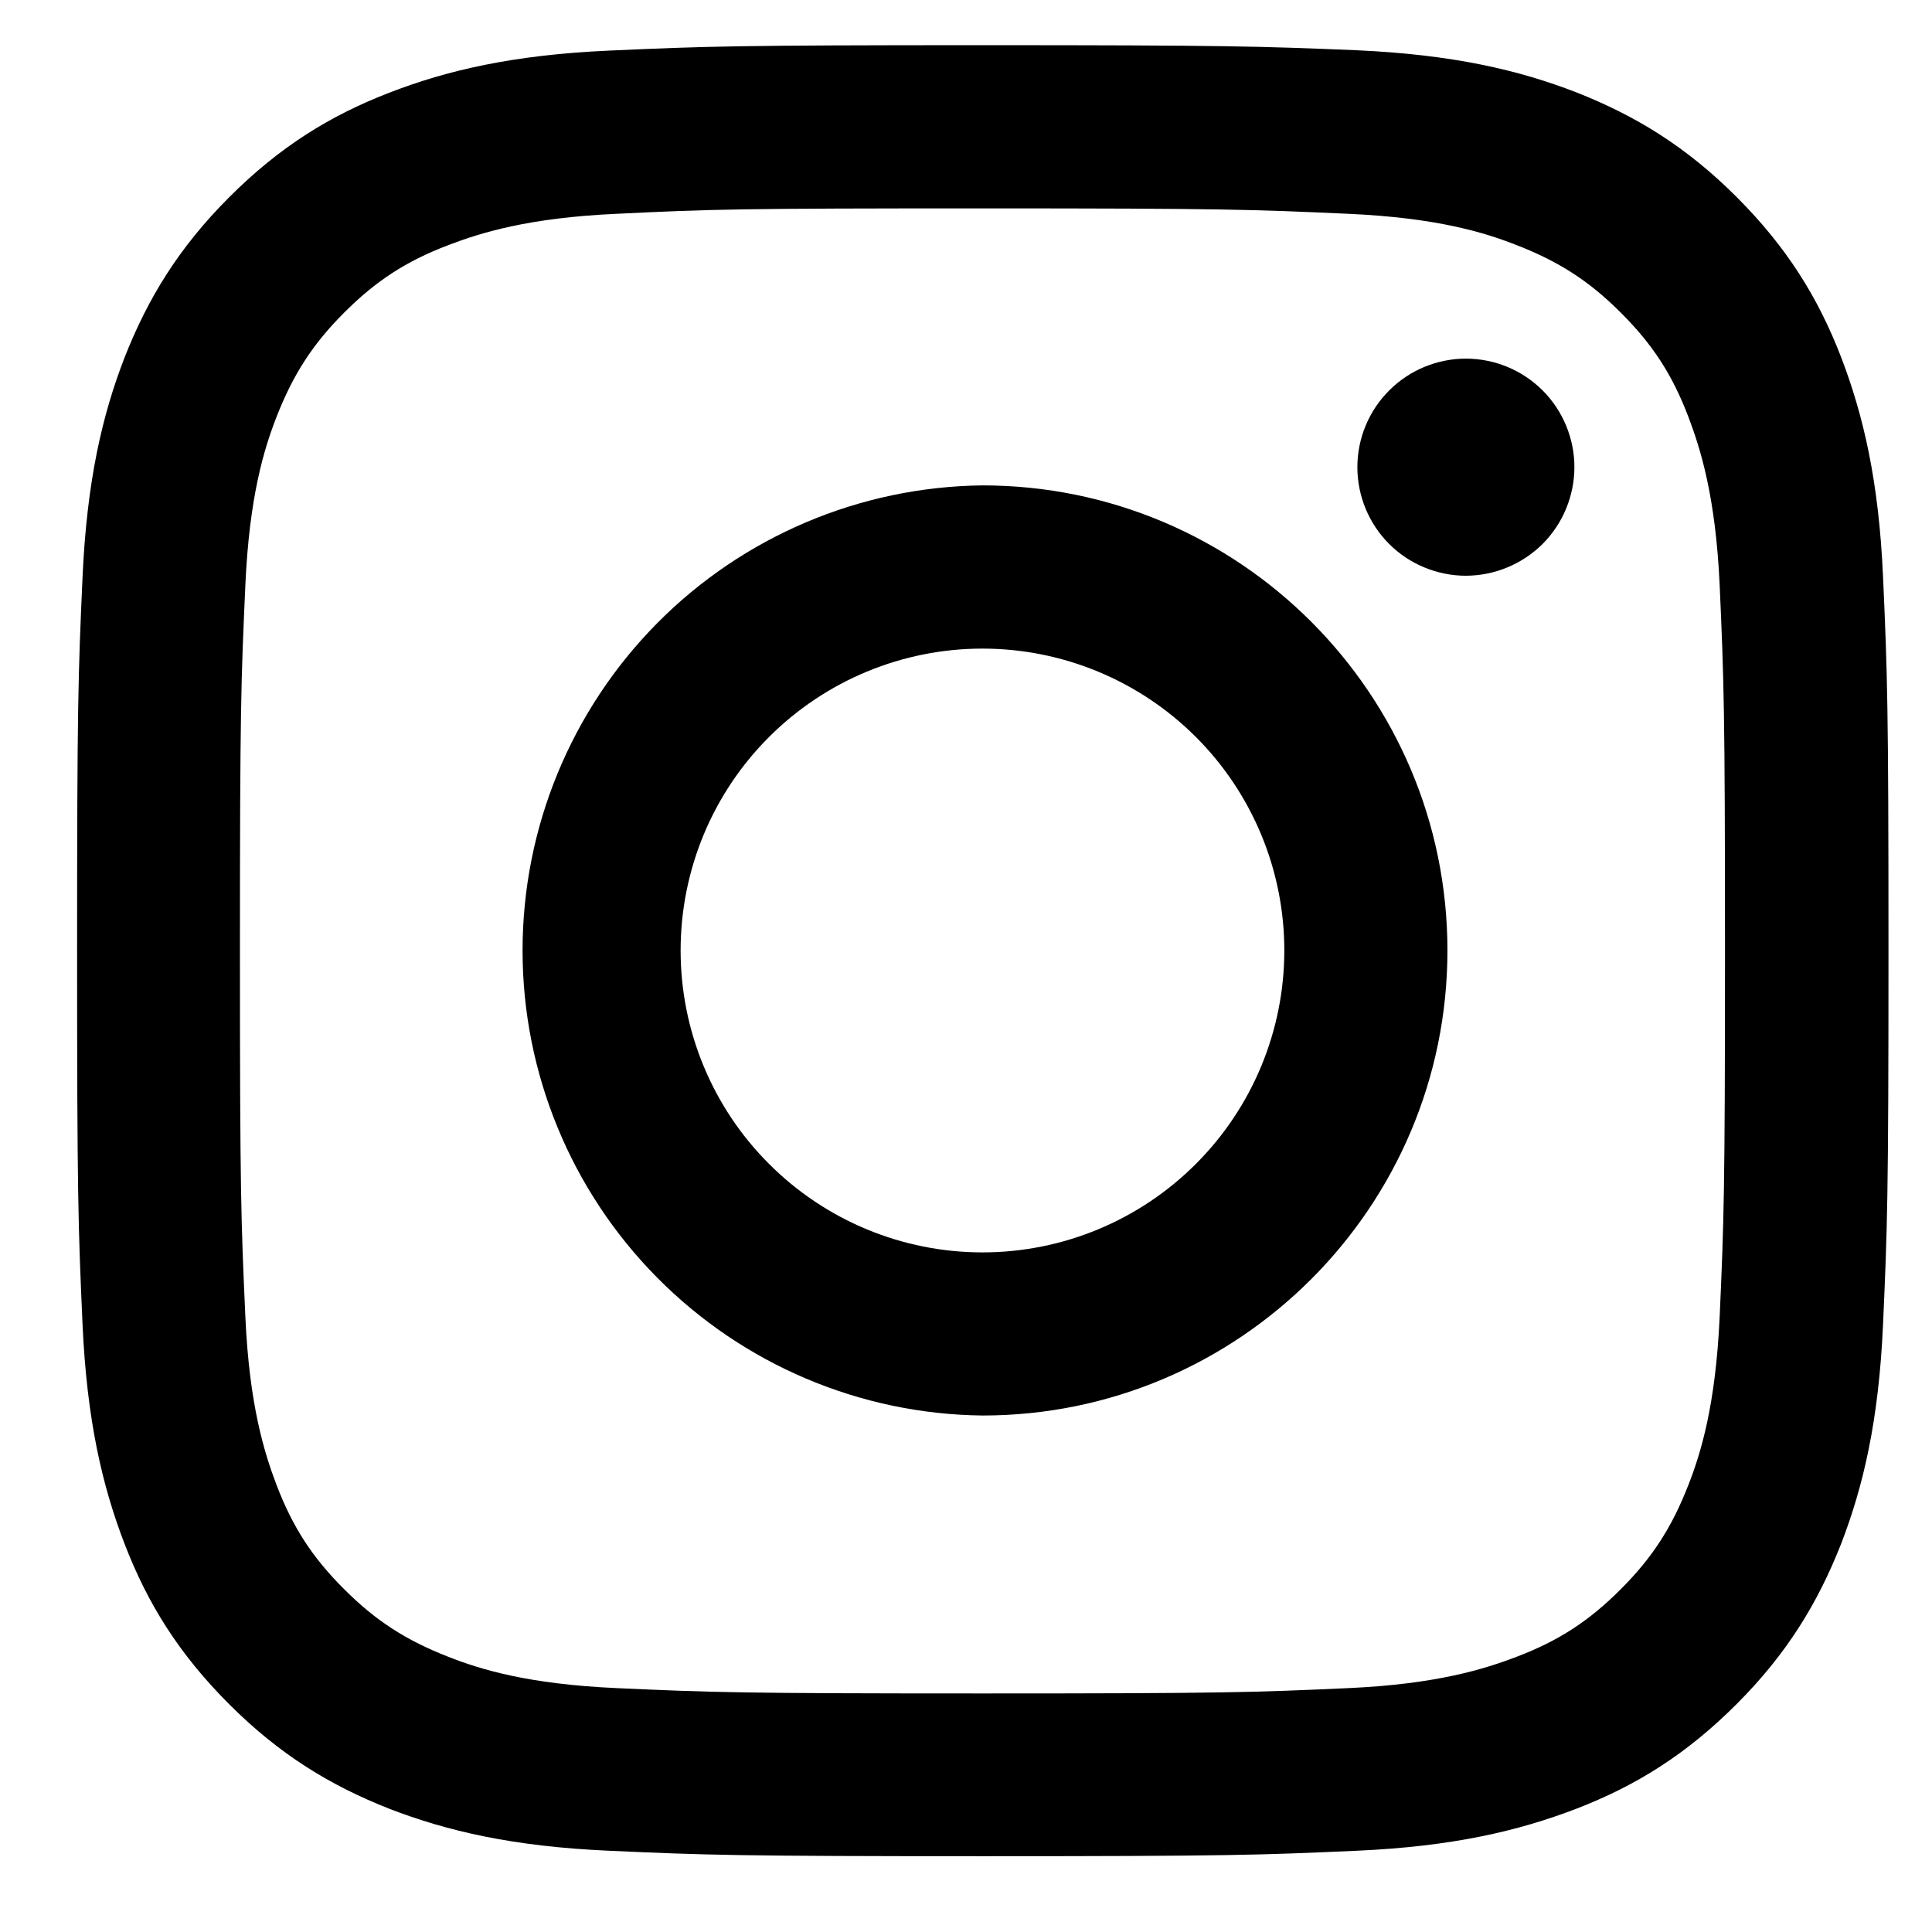
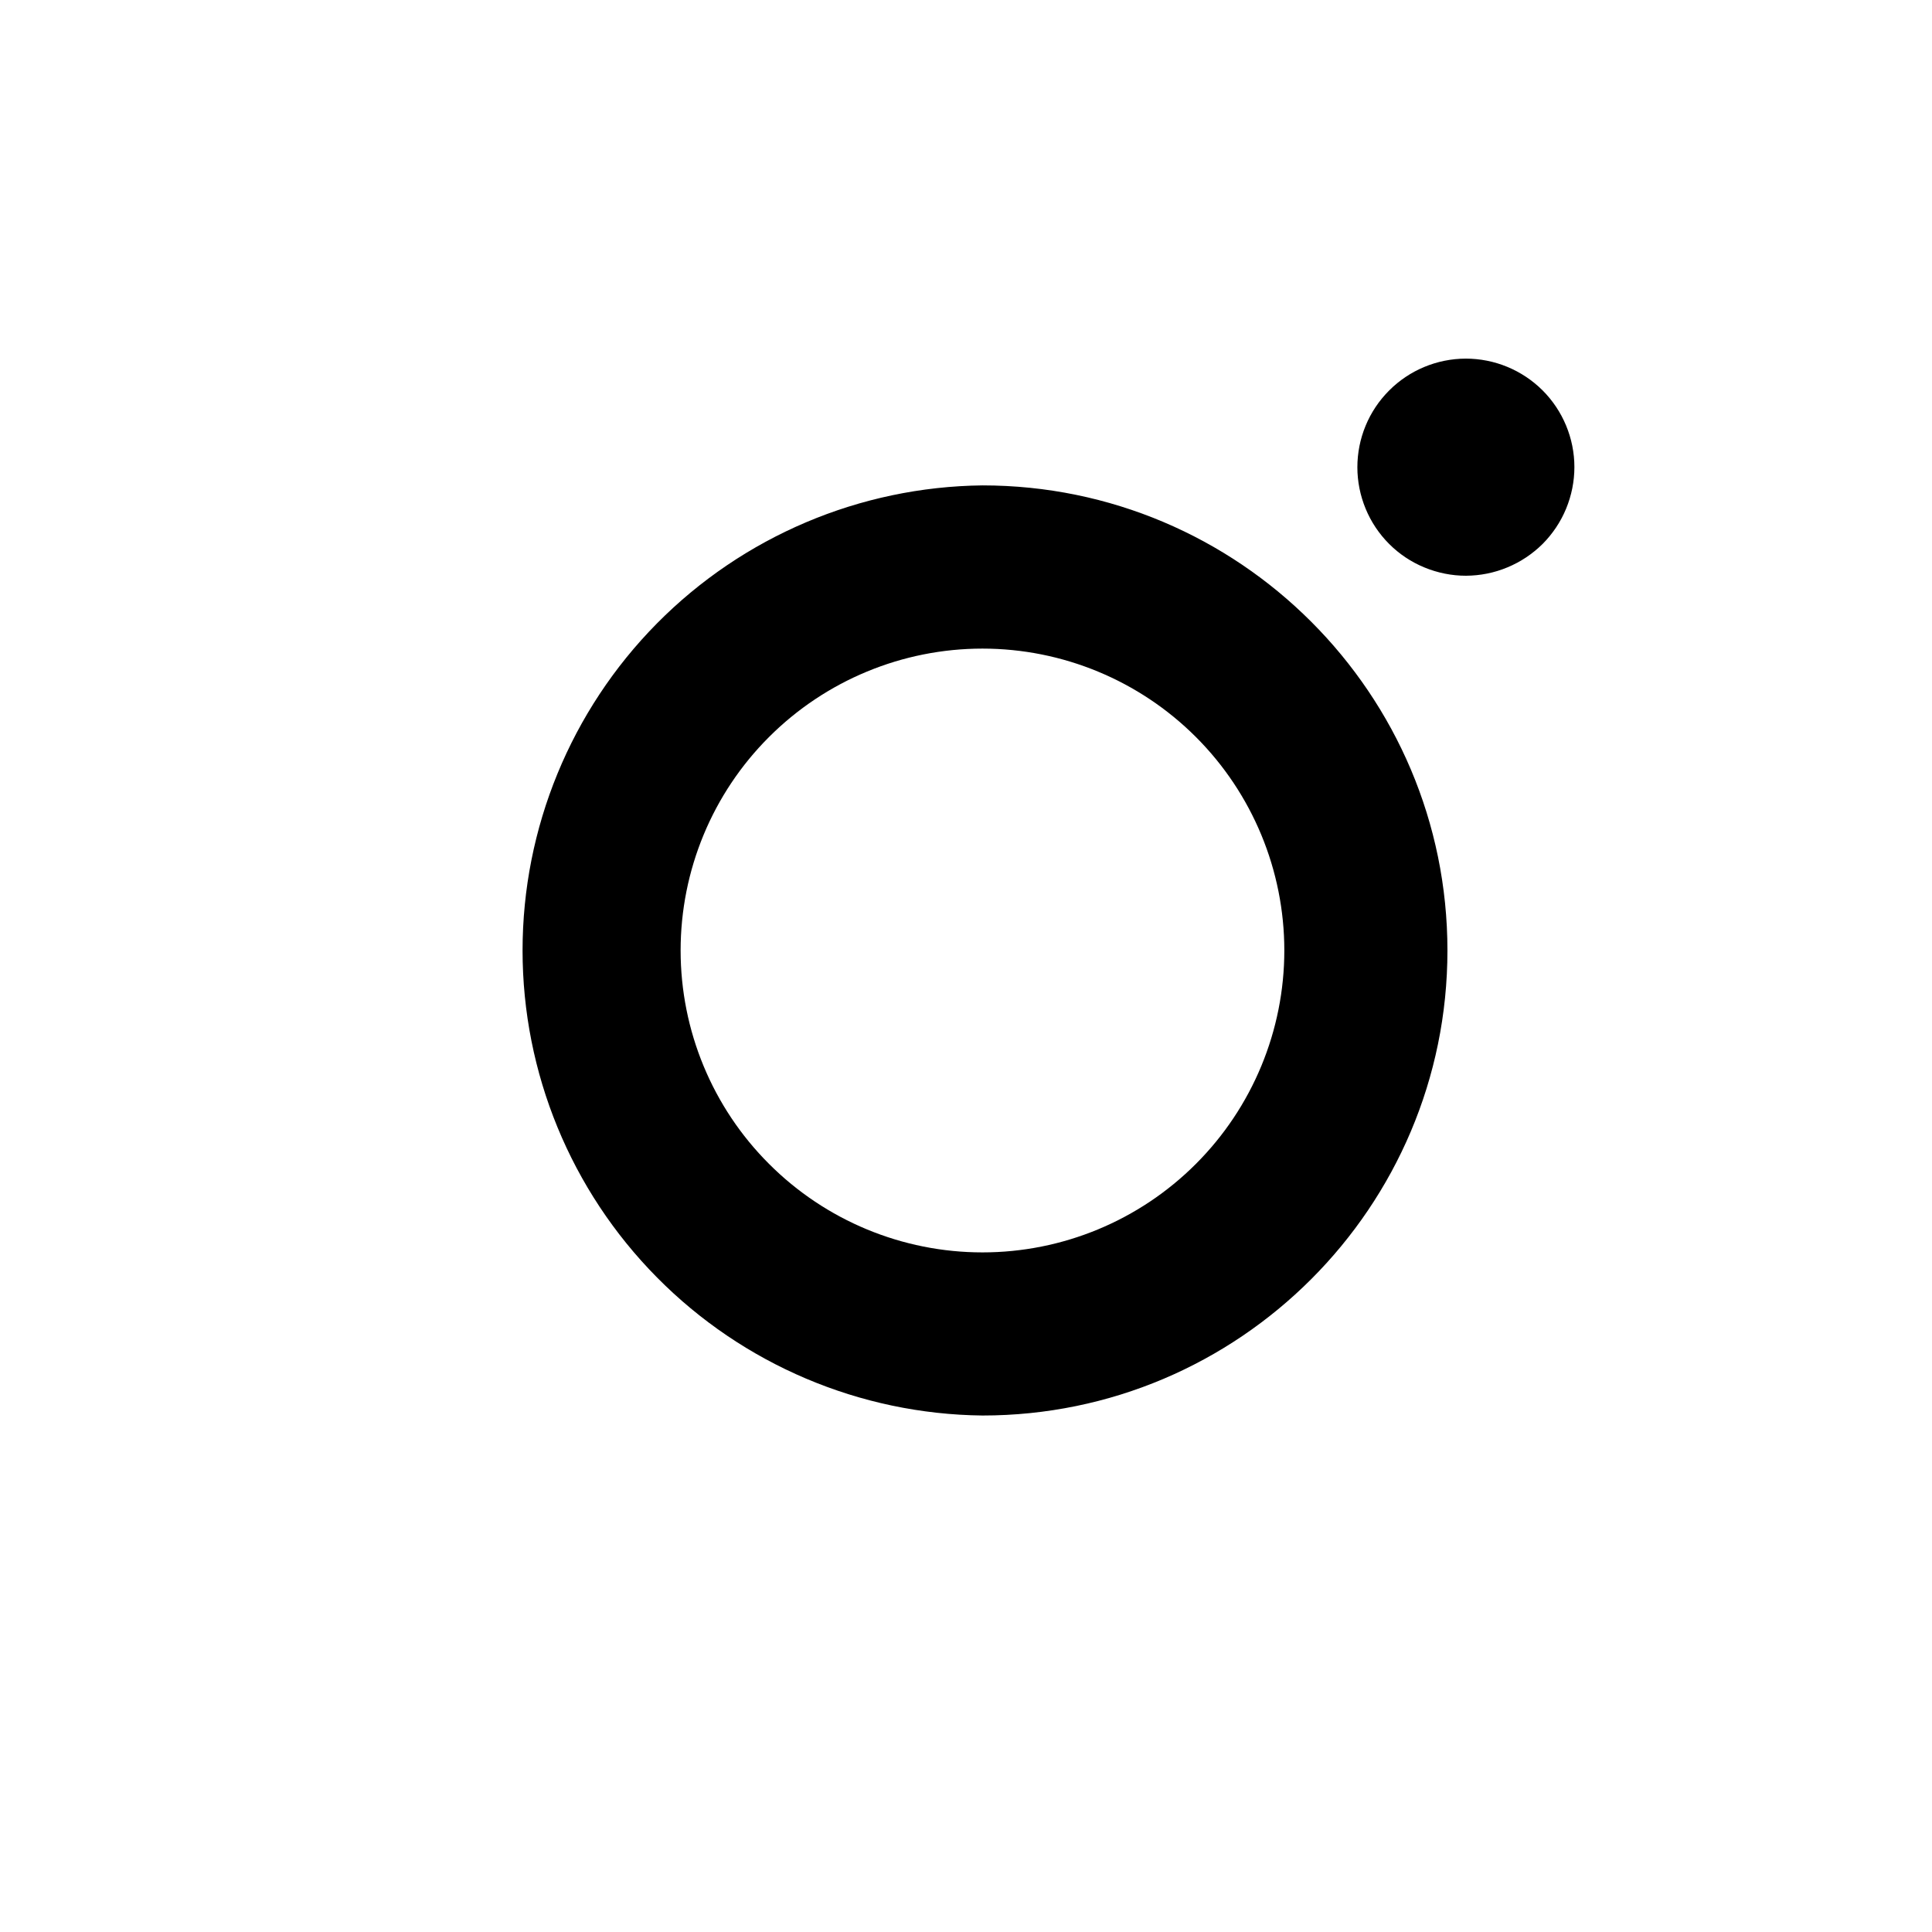
<svg xmlns="http://www.w3.org/2000/svg" fill="none" viewBox="0 0 21 21" height="21" width="21">
-   <path fill="black" d="M10.679 2.265C13.308 2.265 13.617 2.277 14.656 2.324C15.617 2.367 16.137 2.527 16.484 2.664C16.945 2.843 17.273 3.054 17.617 3.398C17.962 3.742 18.176 4.07 18.352 4.531C18.484 4.879 18.648 5.398 18.692 6.359C18.738 7.398 18.75 7.707 18.75 10.336C18.75 12.966 18.738 13.274 18.692 14.313C18.648 15.274 18.488 15.794 18.352 16.141C18.172 16.602 17.961 16.93 17.617 17.274C17.273 17.619 16.945 17.833 16.484 18.009C16.137 18.141 15.617 18.306 14.656 18.349C13.617 18.396 13.308 18.407 10.679 18.407C8.05 18.407 7.742 18.396 6.702 18.349C5.742 18.306 5.221 18.146 4.874 18.009C4.413 17.829 4.085 17.618 3.741 17.274C3.397 16.931 3.182 16.602 3.006 16.141C2.874 15.794 2.71 15.274 2.667 14.313C2.62 13.274 2.608 12.966 2.608 10.336C2.608 7.707 2.62 7.399 2.667 6.359C2.71 5.399 2.87 4.879 3.006 4.531C3.186 4.071 3.397 3.742 3.741 3.398C4.085 3.054 4.413 2.839 4.874 2.664C5.221 2.531 5.742 2.367 6.702 2.324C7.741 2.273 8.05 2.265 10.679 2.265ZM10.679 0.491C8.007 0.491 7.671 0.503 6.62 0.55C5.573 0.597 4.858 0.765 4.233 1.007C3.585 1.257 3.038 1.597 2.491 2.144C1.944 2.691 1.608 3.241 1.354 3.886C1.112 4.511 0.944 5.226 0.897 6.277C0.85 7.324 0.838 7.66 0.838 10.332C0.838 13.004 0.85 13.34 0.897 14.391C0.944 15.438 1.112 16.152 1.354 16.781C1.604 17.43 1.944 17.977 2.491 18.524C3.038 19.071 3.588 19.407 4.233 19.661C4.858 19.902 5.573 20.071 6.624 20.117C7.675 20.164 8.007 20.176 10.683 20.176C13.358 20.176 13.691 20.164 14.742 20.117C15.788 20.071 16.503 19.902 17.132 19.661C17.781 19.411 18.328 19.071 18.875 18.524C19.422 17.977 19.758 17.426 20.012 16.781C20.253 16.156 20.422 15.441 20.468 14.391C20.515 13.34 20.527 13.008 20.527 10.332C20.527 7.656 20.515 7.324 20.468 6.273C20.422 5.226 20.253 4.511 20.012 3.882C19.762 3.234 19.422 2.687 18.875 2.14C18.328 1.593 17.777 1.257 17.132 1.003C16.507 0.761 15.792 0.593 14.742 0.546C13.687 0.503 13.351 0.491 10.679 0.491Z" />
  <path fill="black" d="M10.679 5.276C9.348 5.291 8.077 5.83 7.141 6.776C6.205 7.723 5.68 9 5.68 10.331C5.68 11.662 6.205 12.939 7.141 13.885C8.077 14.832 9.348 15.371 10.679 15.386C13.468 15.386 15.733 13.12 15.733 10.331C15.733 7.541 13.468 5.276 10.678 5.276L10.679 5.276ZM10.679 13.613C9.809 13.613 8.974 13.267 8.359 12.651C7.743 12.036 7.398 11.201 7.398 10.331C7.398 9.461 7.743 8.626 8.359 8.011C8.974 7.396 9.809 7.05 10.679 7.05C11.549 7.05 12.384 7.396 12.999 8.011C13.614 8.626 13.96 9.461 13.96 10.331C13.96 11.201 13.614 12.036 12.999 12.651C12.384 13.267 11.549 13.613 10.679 13.613ZM17.113 5.077C17.113 5.232 17.082 5.386 17.023 5.529C16.964 5.672 16.877 5.802 16.768 5.912C16.658 6.021 16.528 6.108 16.385 6.167C16.242 6.227 16.089 6.257 15.934 6.258C15.779 6.258 15.626 6.227 15.483 6.168C15.339 6.109 15.209 6.022 15.1 5.913C14.99 5.803 14.903 5.673 14.844 5.53C14.785 5.387 14.754 5.234 14.754 5.079C14.754 4.766 14.878 4.466 15.099 4.245C15.32 4.023 15.62 3.899 15.932 3.898C16.245 3.898 16.545 4.022 16.767 4.243C16.988 4.464 17.113 4.765 17.113 5.077Z" />
</svg>